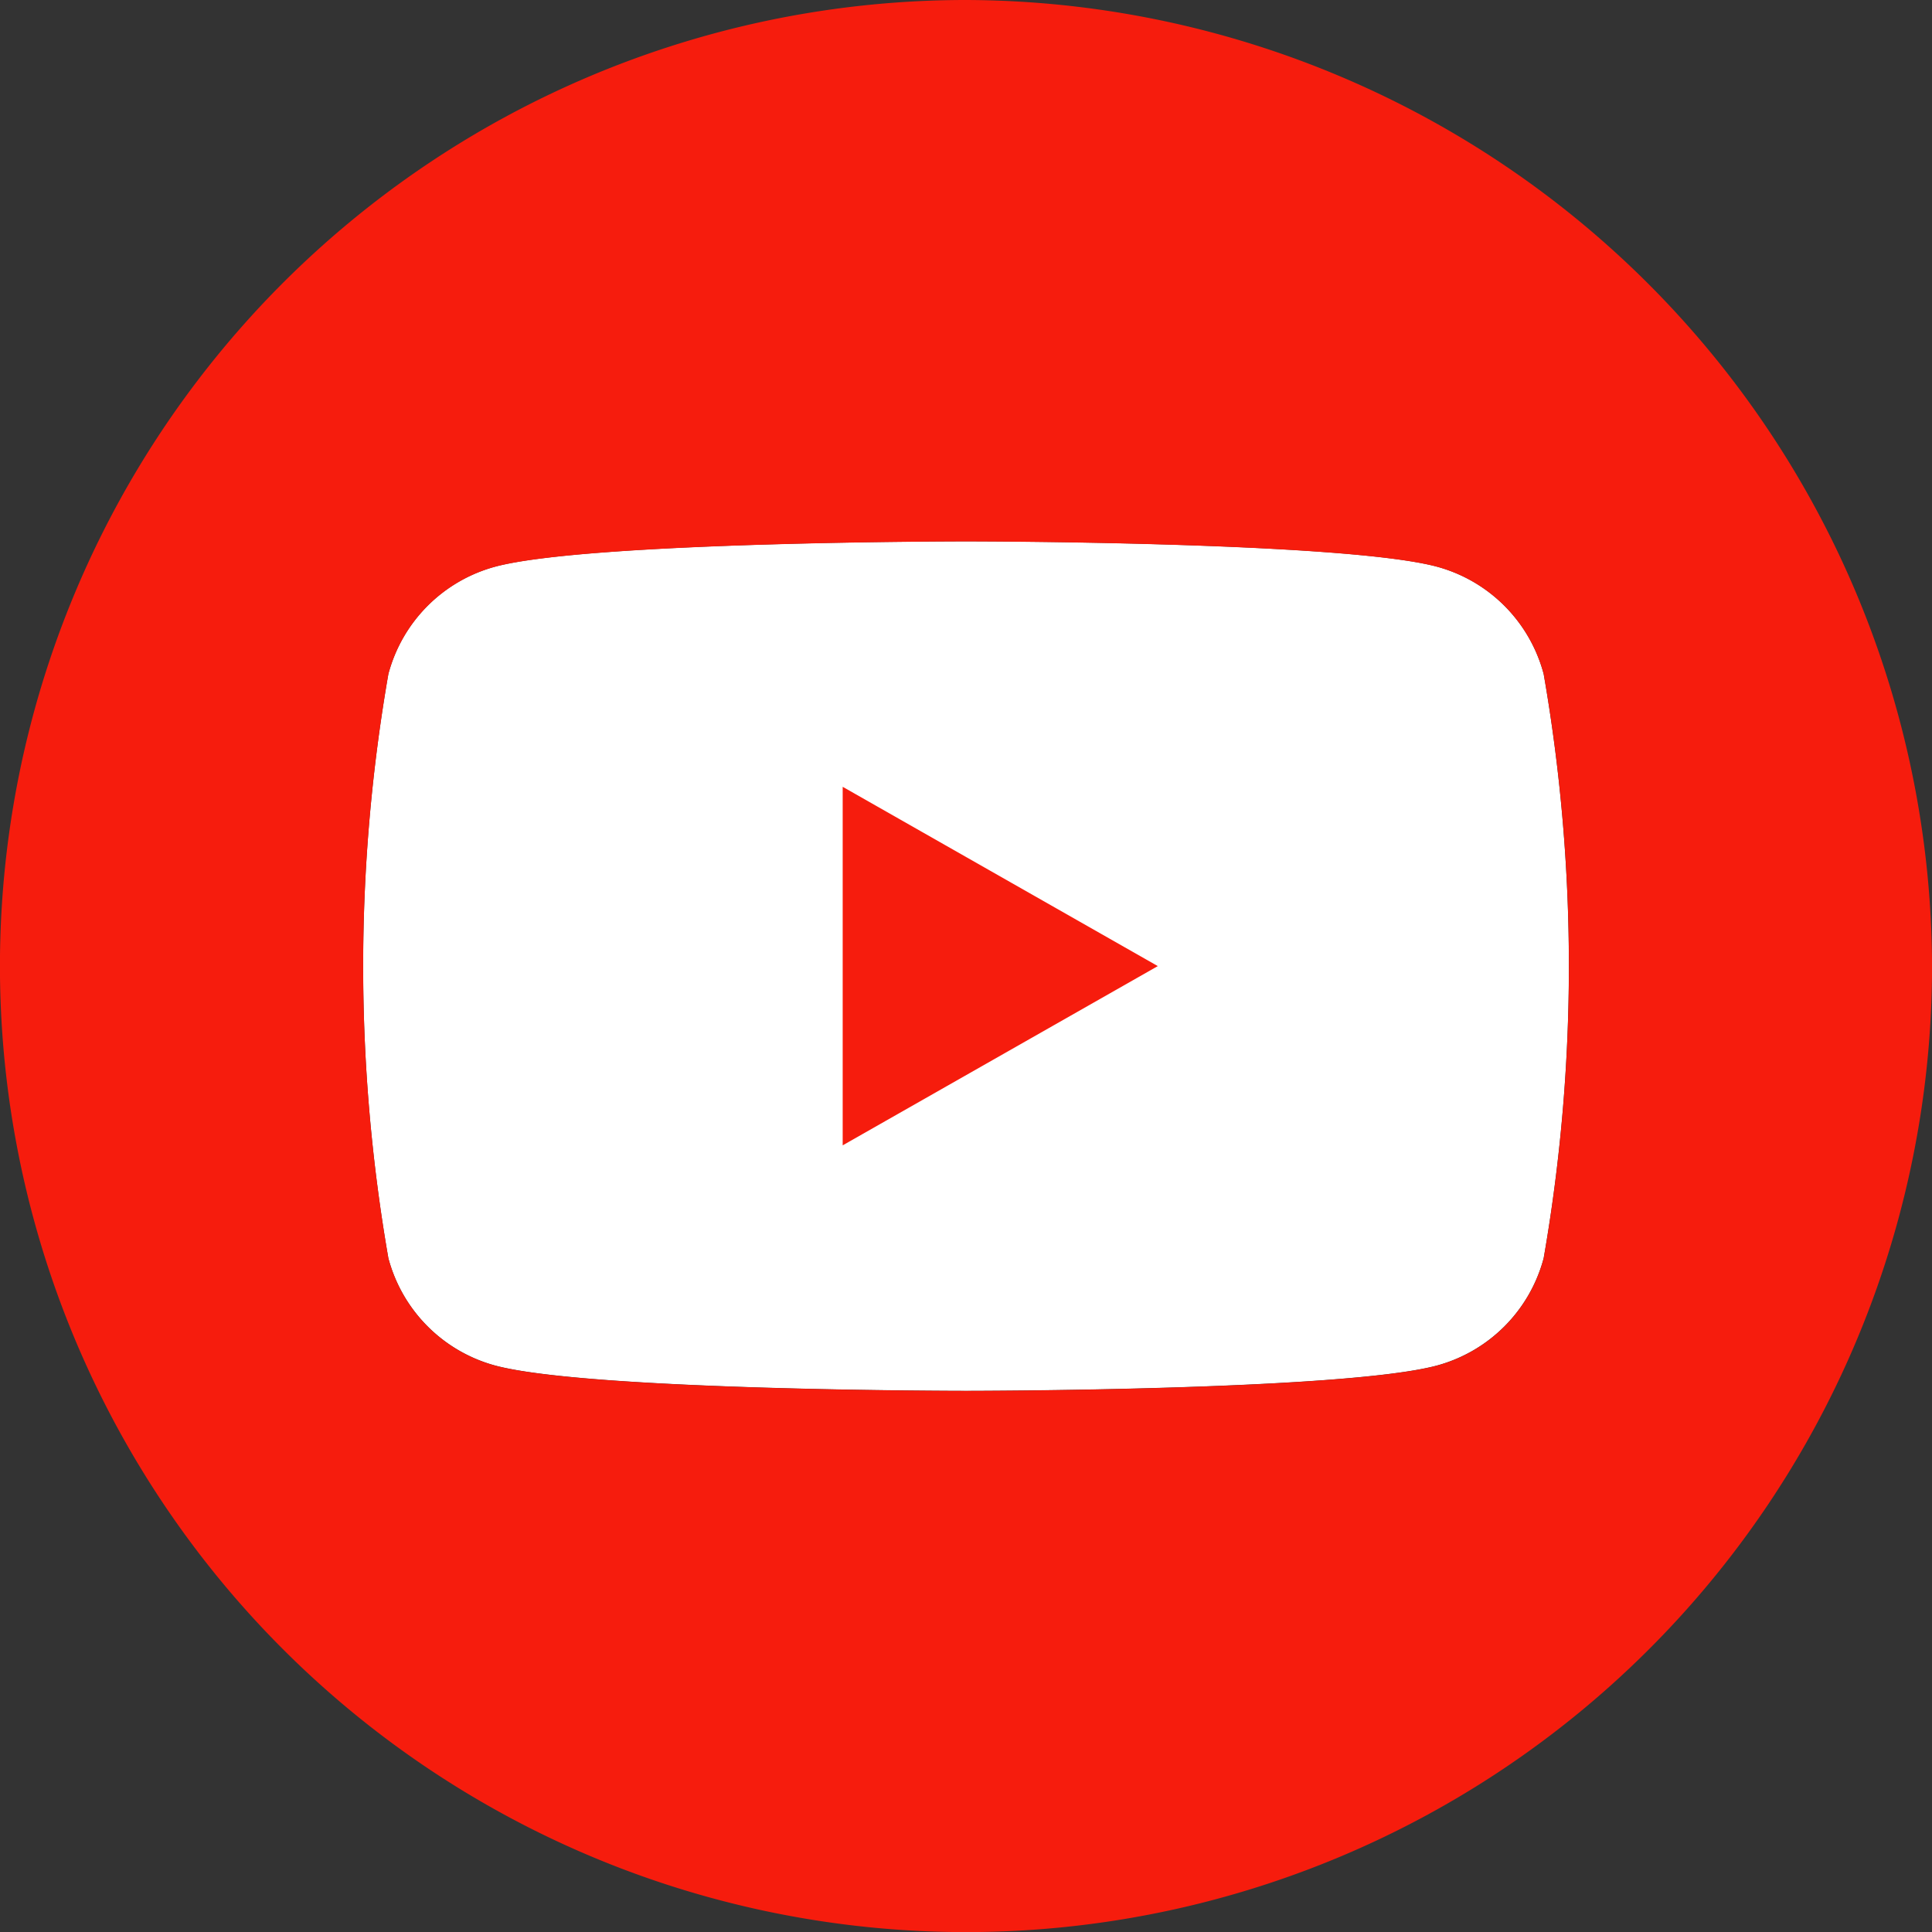
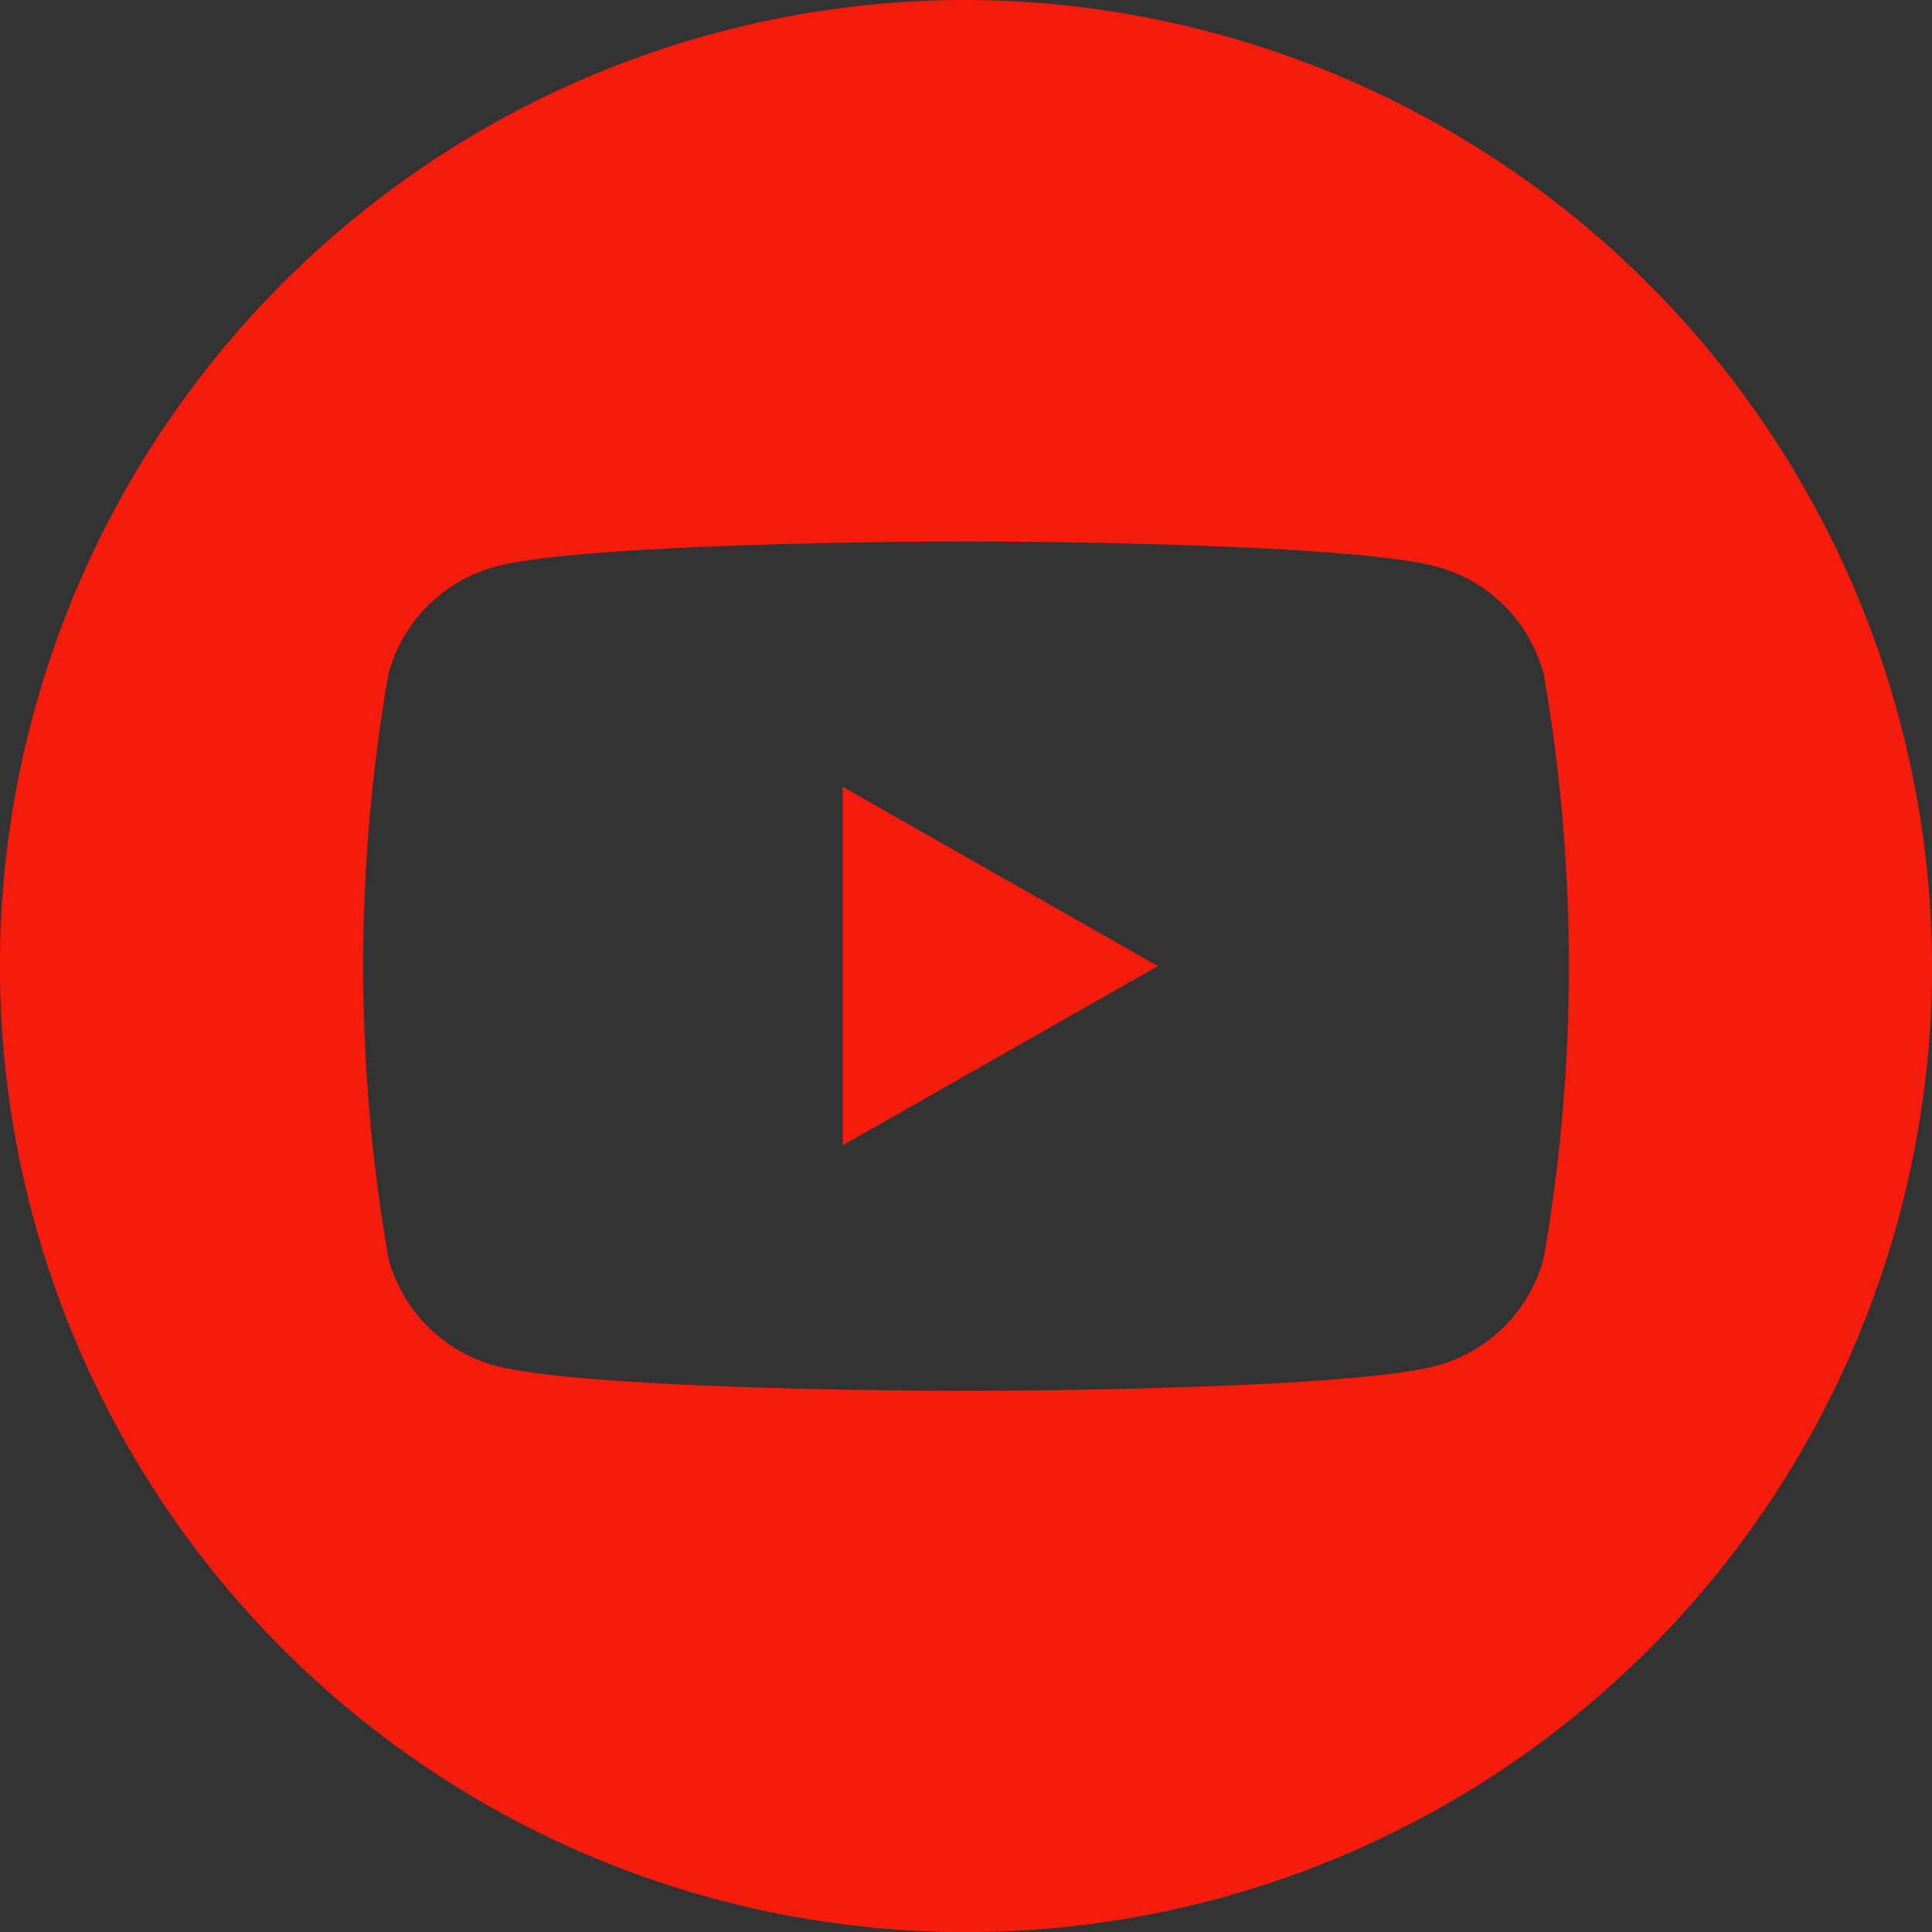
<svg xmlns="http://www.w3.org/2000/svg" width="39.998" height="40" viewBox="0 0 39.998 40">
  <rect x="0" y="0" width="39.998" height="40" fill="#333333" stroke="none" />
  <g id="Grupo_445" data-name="Grupo 445" transform="translate(-985.947 -64.329)">
-     <path id="Trazado_1012" data-name="Trazado 1012" d="M1017.905,78.282a3.135,3.135,0,0,0-2.206-2.221c-1.947-.525-9.753-.525-9.753-.525s-7.806,0-9.752.525a3.136,3.136,0,0,0-2.207,2.221,35.288,35.288,0,0,0,0,12.094,3.138,3.138,0,0,0,2.207,2.222c1.946.525,9.752.525,9.752.525s7.806,0,9.753-.525a3.136,3.136,0,0,0,2.206-2.222,35.288,35.288,0,0,0,0-12.094Z" fill="#fff" />
    <path id="Trazado_1013" data-name="Trazado 1013" d="M1005.946,64.329a20,20,0,1,0,20,20A20.059,20.059,0,0,0,1005.946,64.329ZM1015.7,92.6c-1.947.525-9.753.525-9.753.525s-7.806,0-9.752-.525a3.138,3.138,0,0,1-2.207-2.222,35.288,35.288,0,0,1,0-12.094,3.136,3.136,0,0,1,2.207-2.221c1.946-.525,9.752-.525,9.752-.525s7.806,0,9.753.525a3.135,3.135,0,0,1,2.206,2.221,35.288,35.288,0,0,1,0,12.094A3.136,3.136,0,0,1,1015.7,92.6Z" fill="#f61c0d" />
    <path id="Trazado_1014" data-name="Trazado 1014" d="M1003.393,88.041l6.524-3.711-6.524-3.712Z" fill="#f61c0d" />
  </g>
</svg>